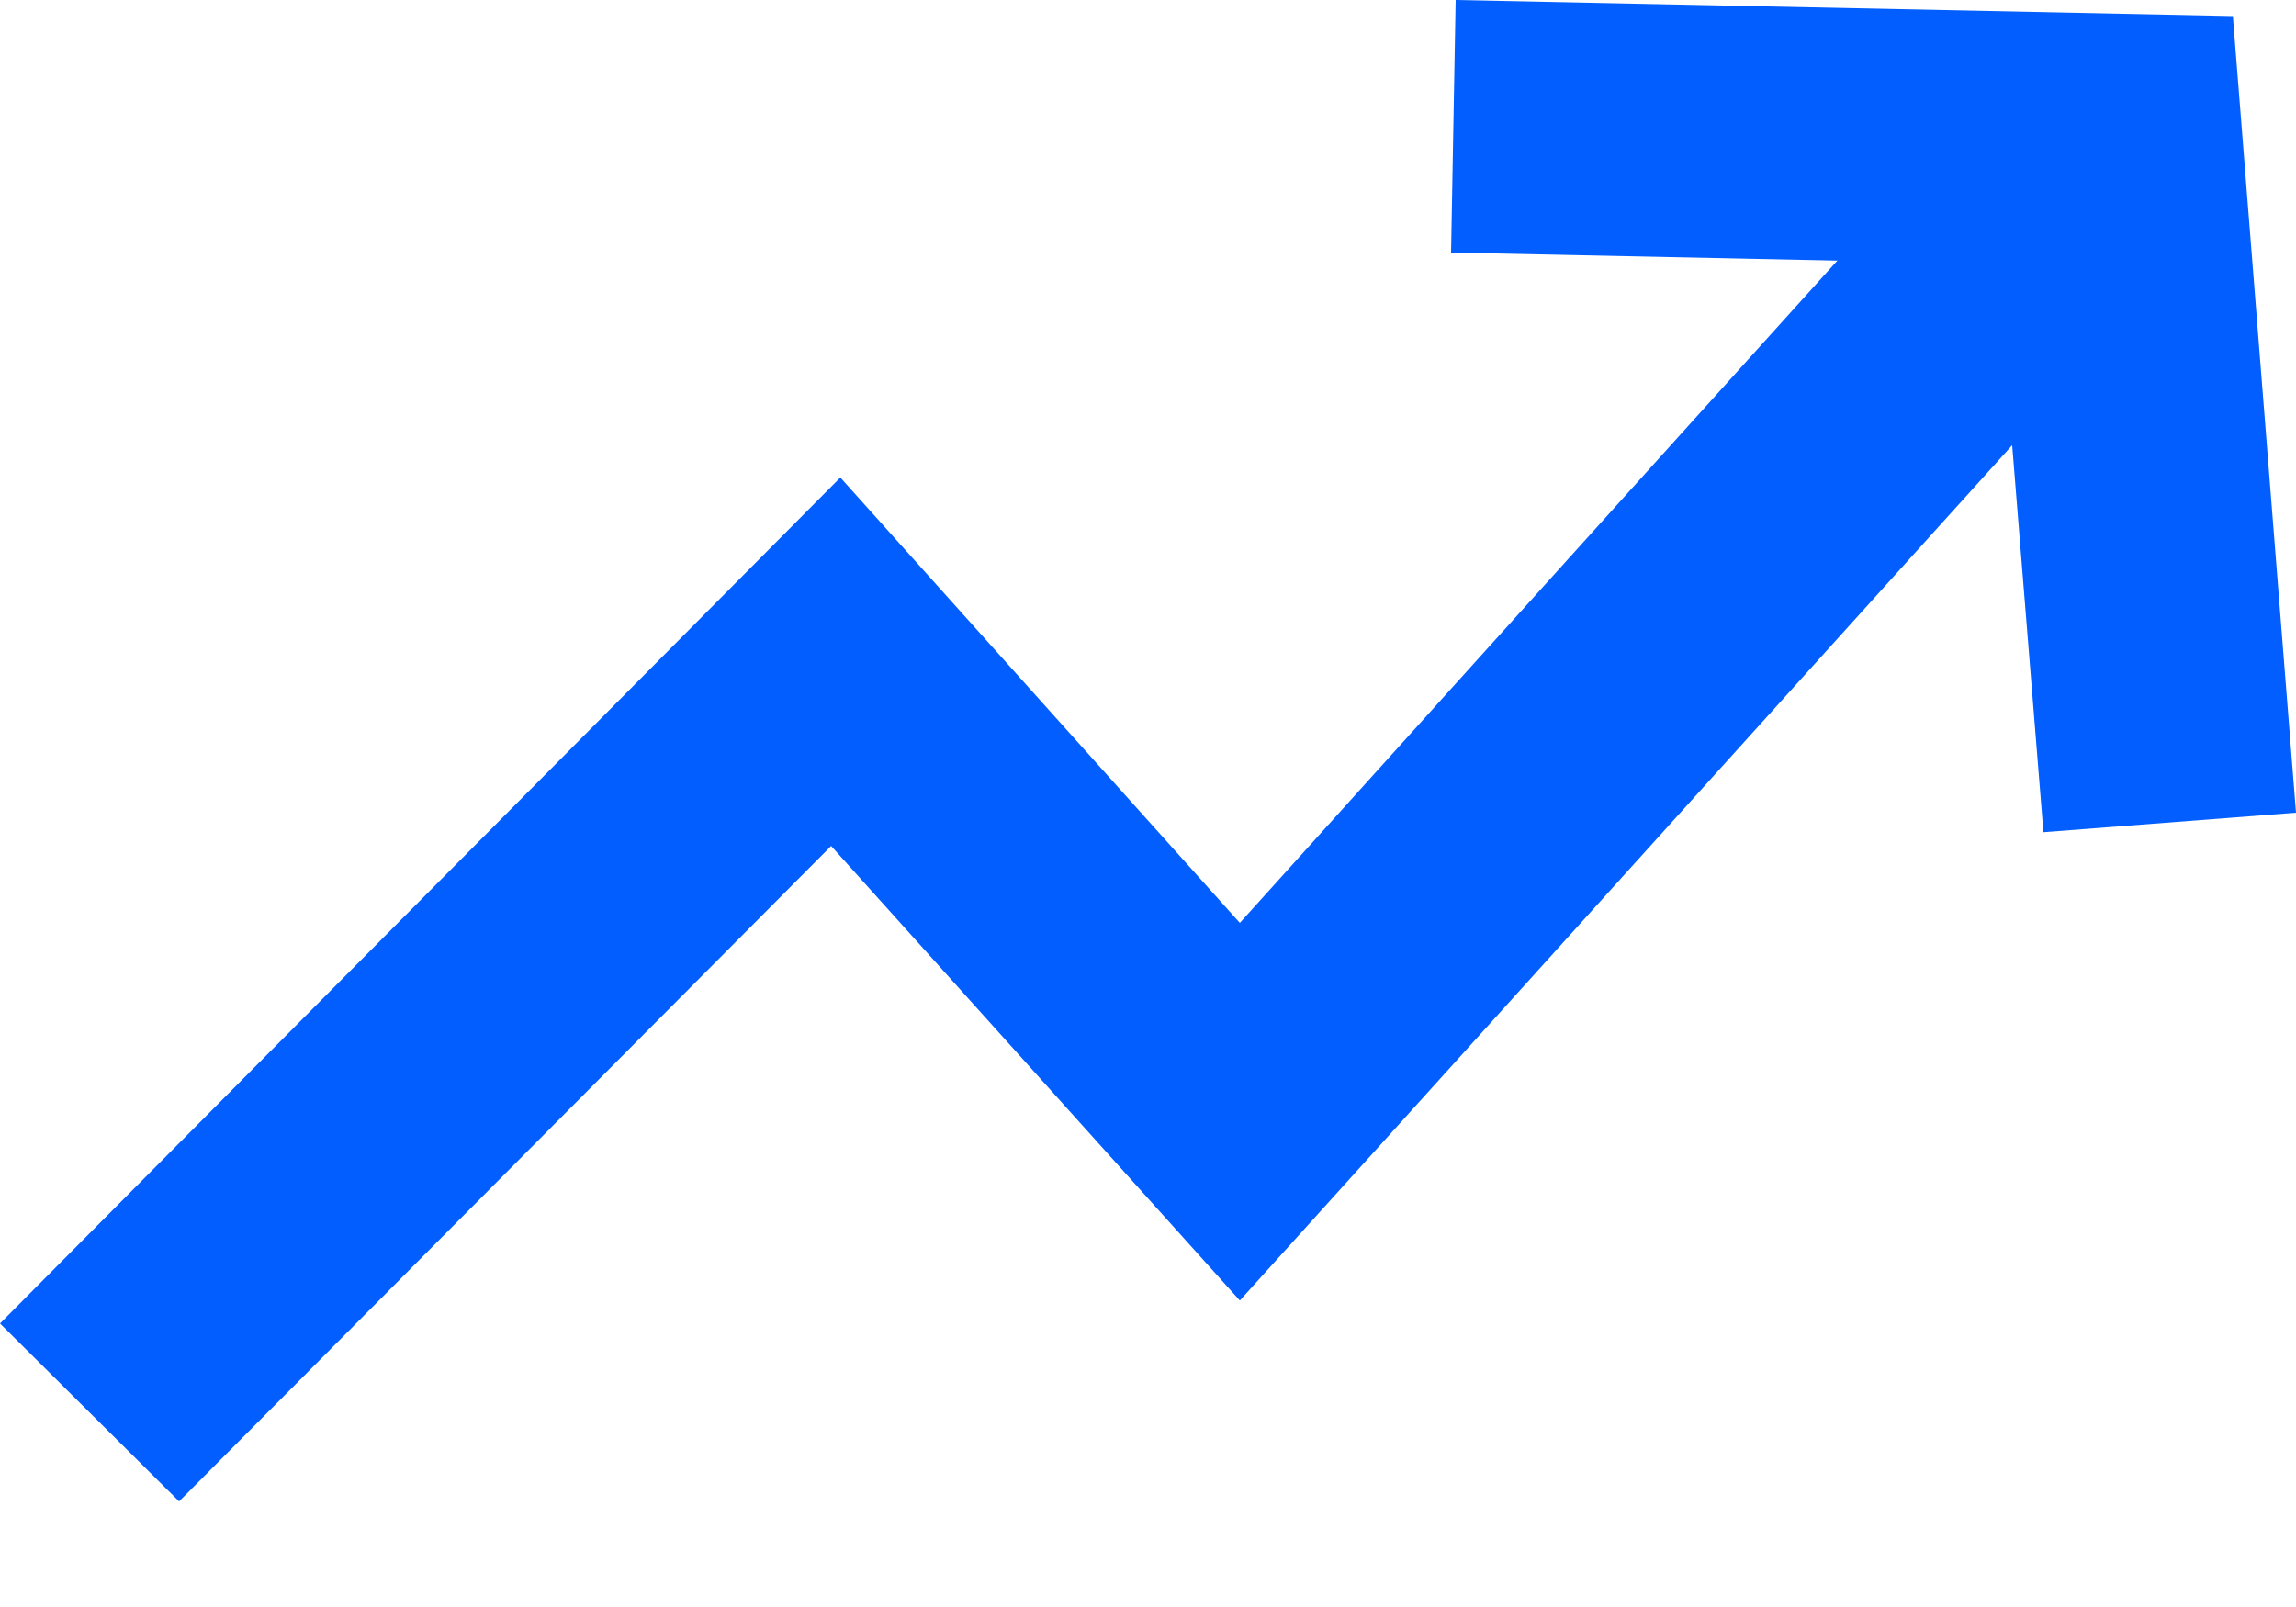
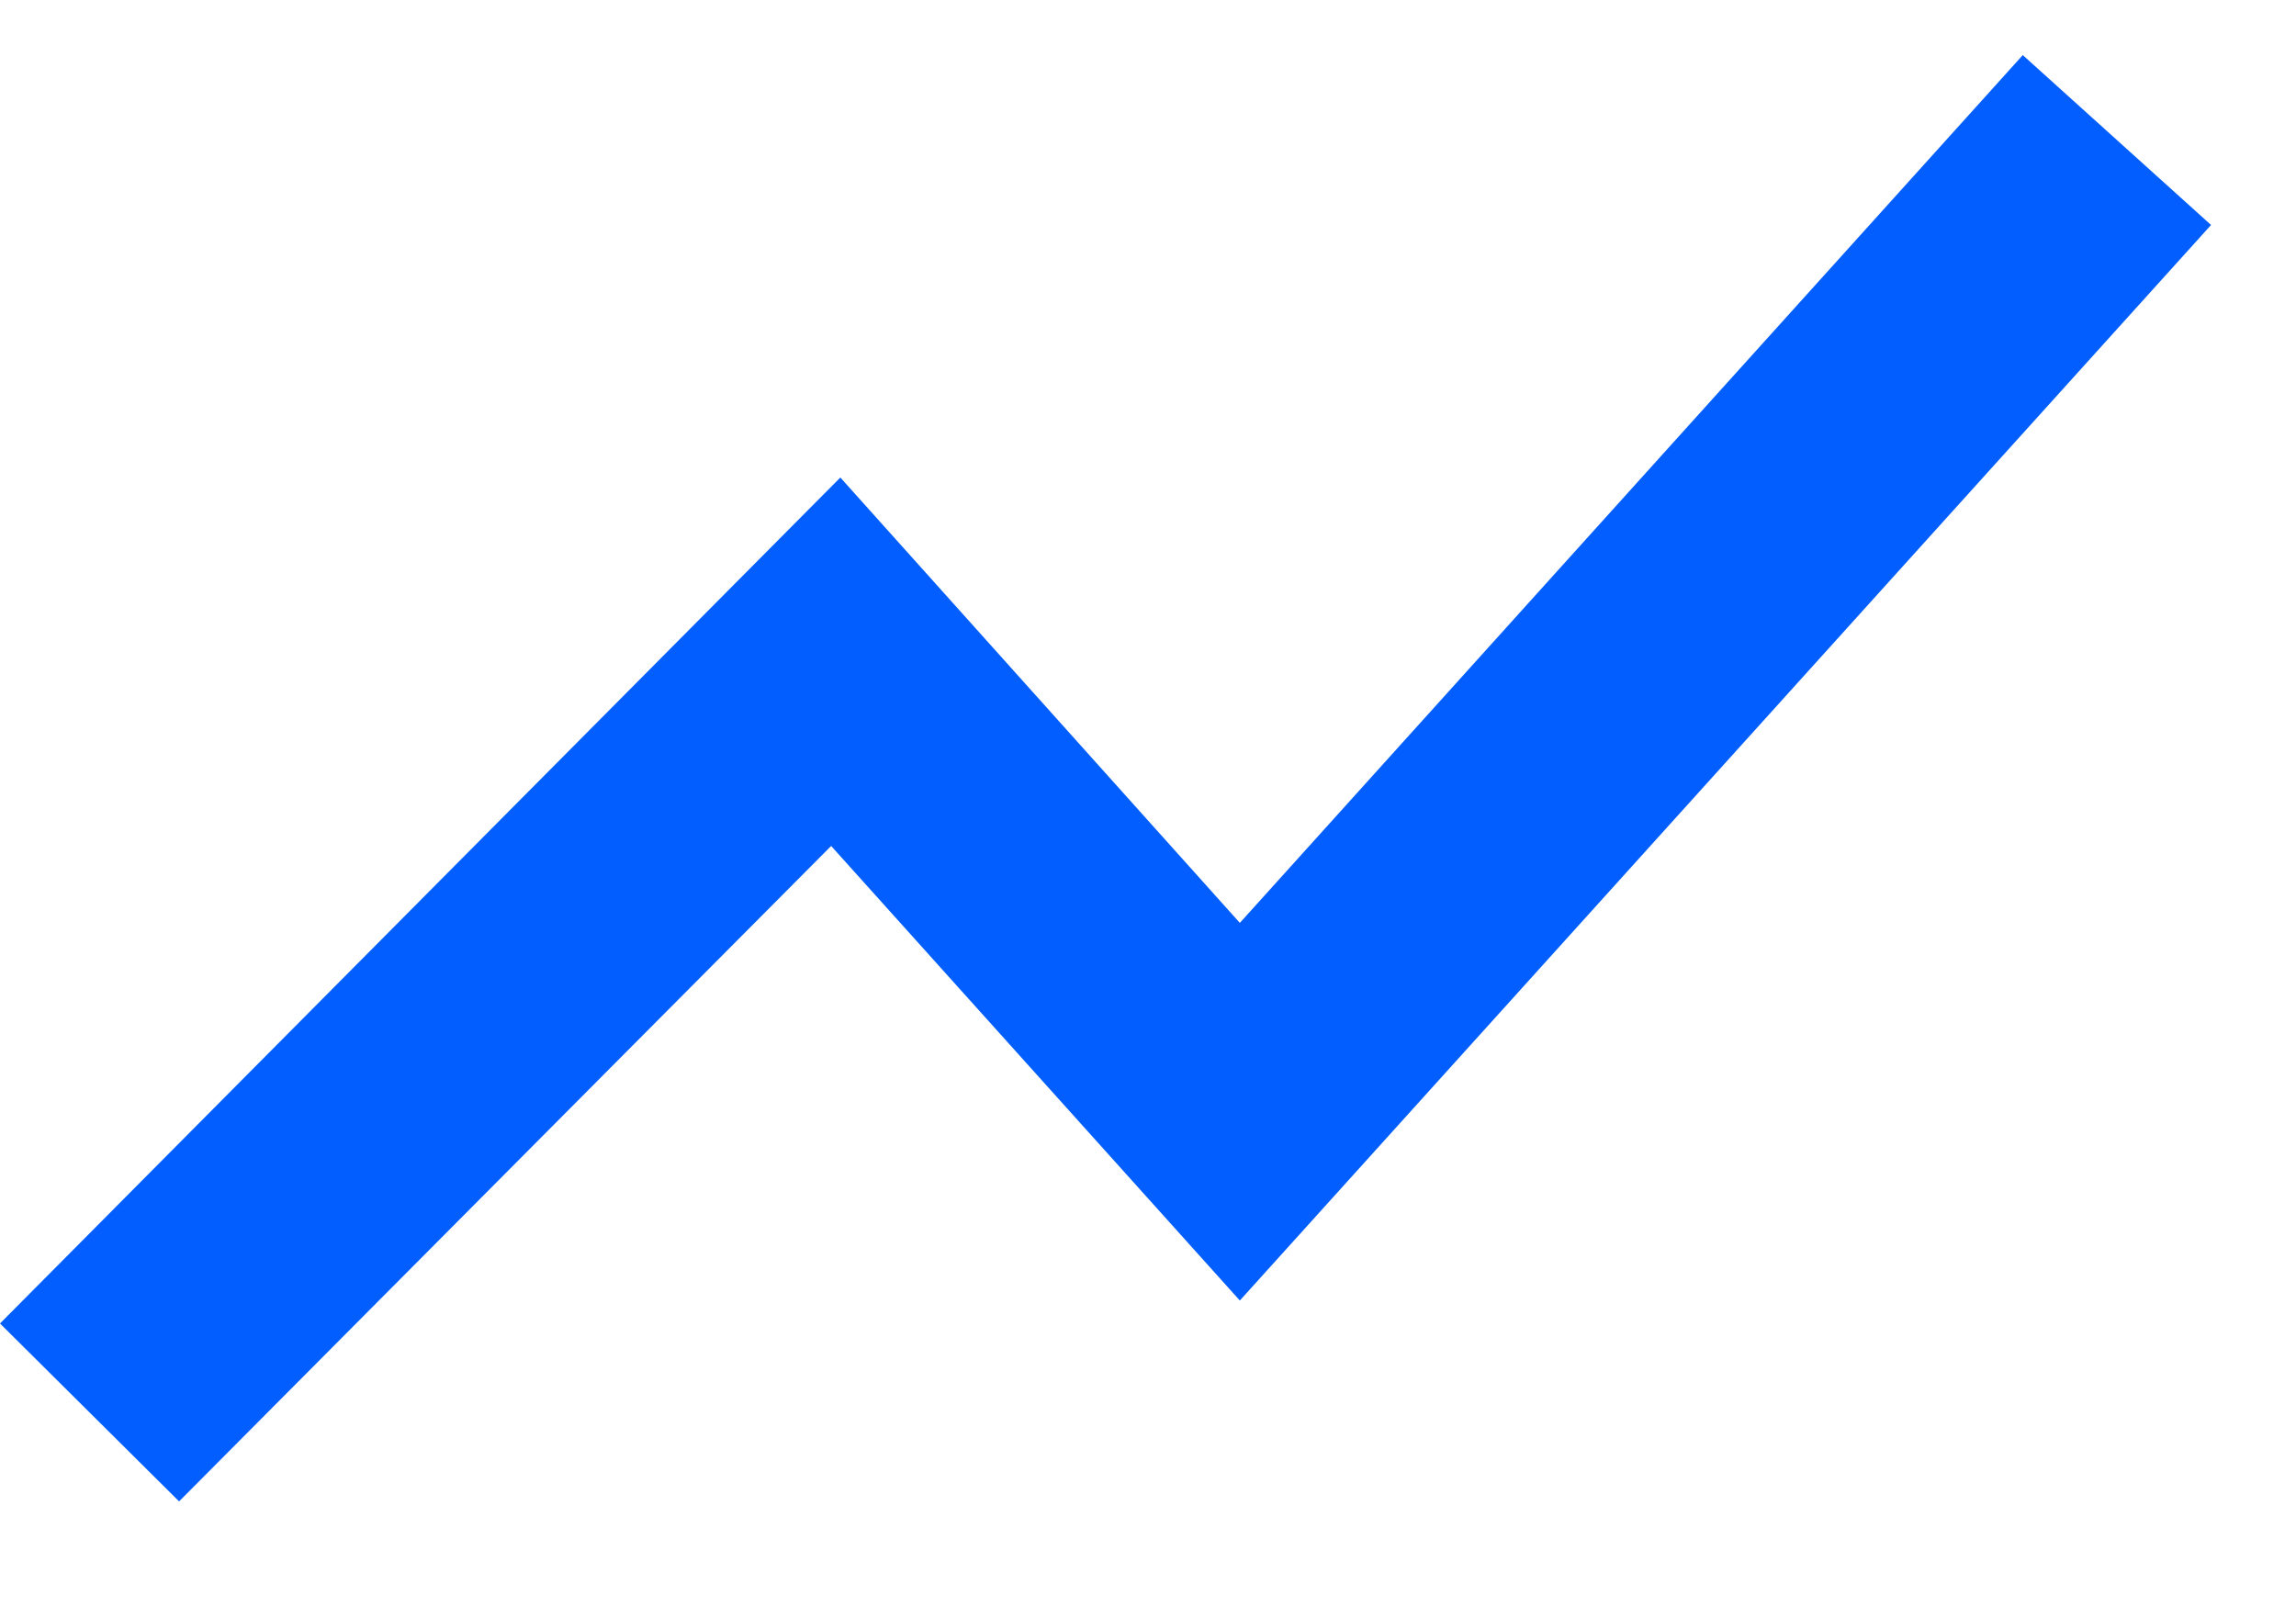
<svg xmlns="http://www.w3.org/2000/svg" width="20" height="14" fill="none">
-   <path fill="#025EFF" d="M19.45.14L20 7.08l-2.2.17-.4-4.95-4.76-.1.04-2.2 6.77.14z" />
  <path fill="#025EFF" d="M19.26 1.96l-8.46 9.37-3.56-3.96-5.68 5.71L0 11.53l7.32-7.37 3.48 3.88L17.62.48l1.64 1.48z" />
</svg>